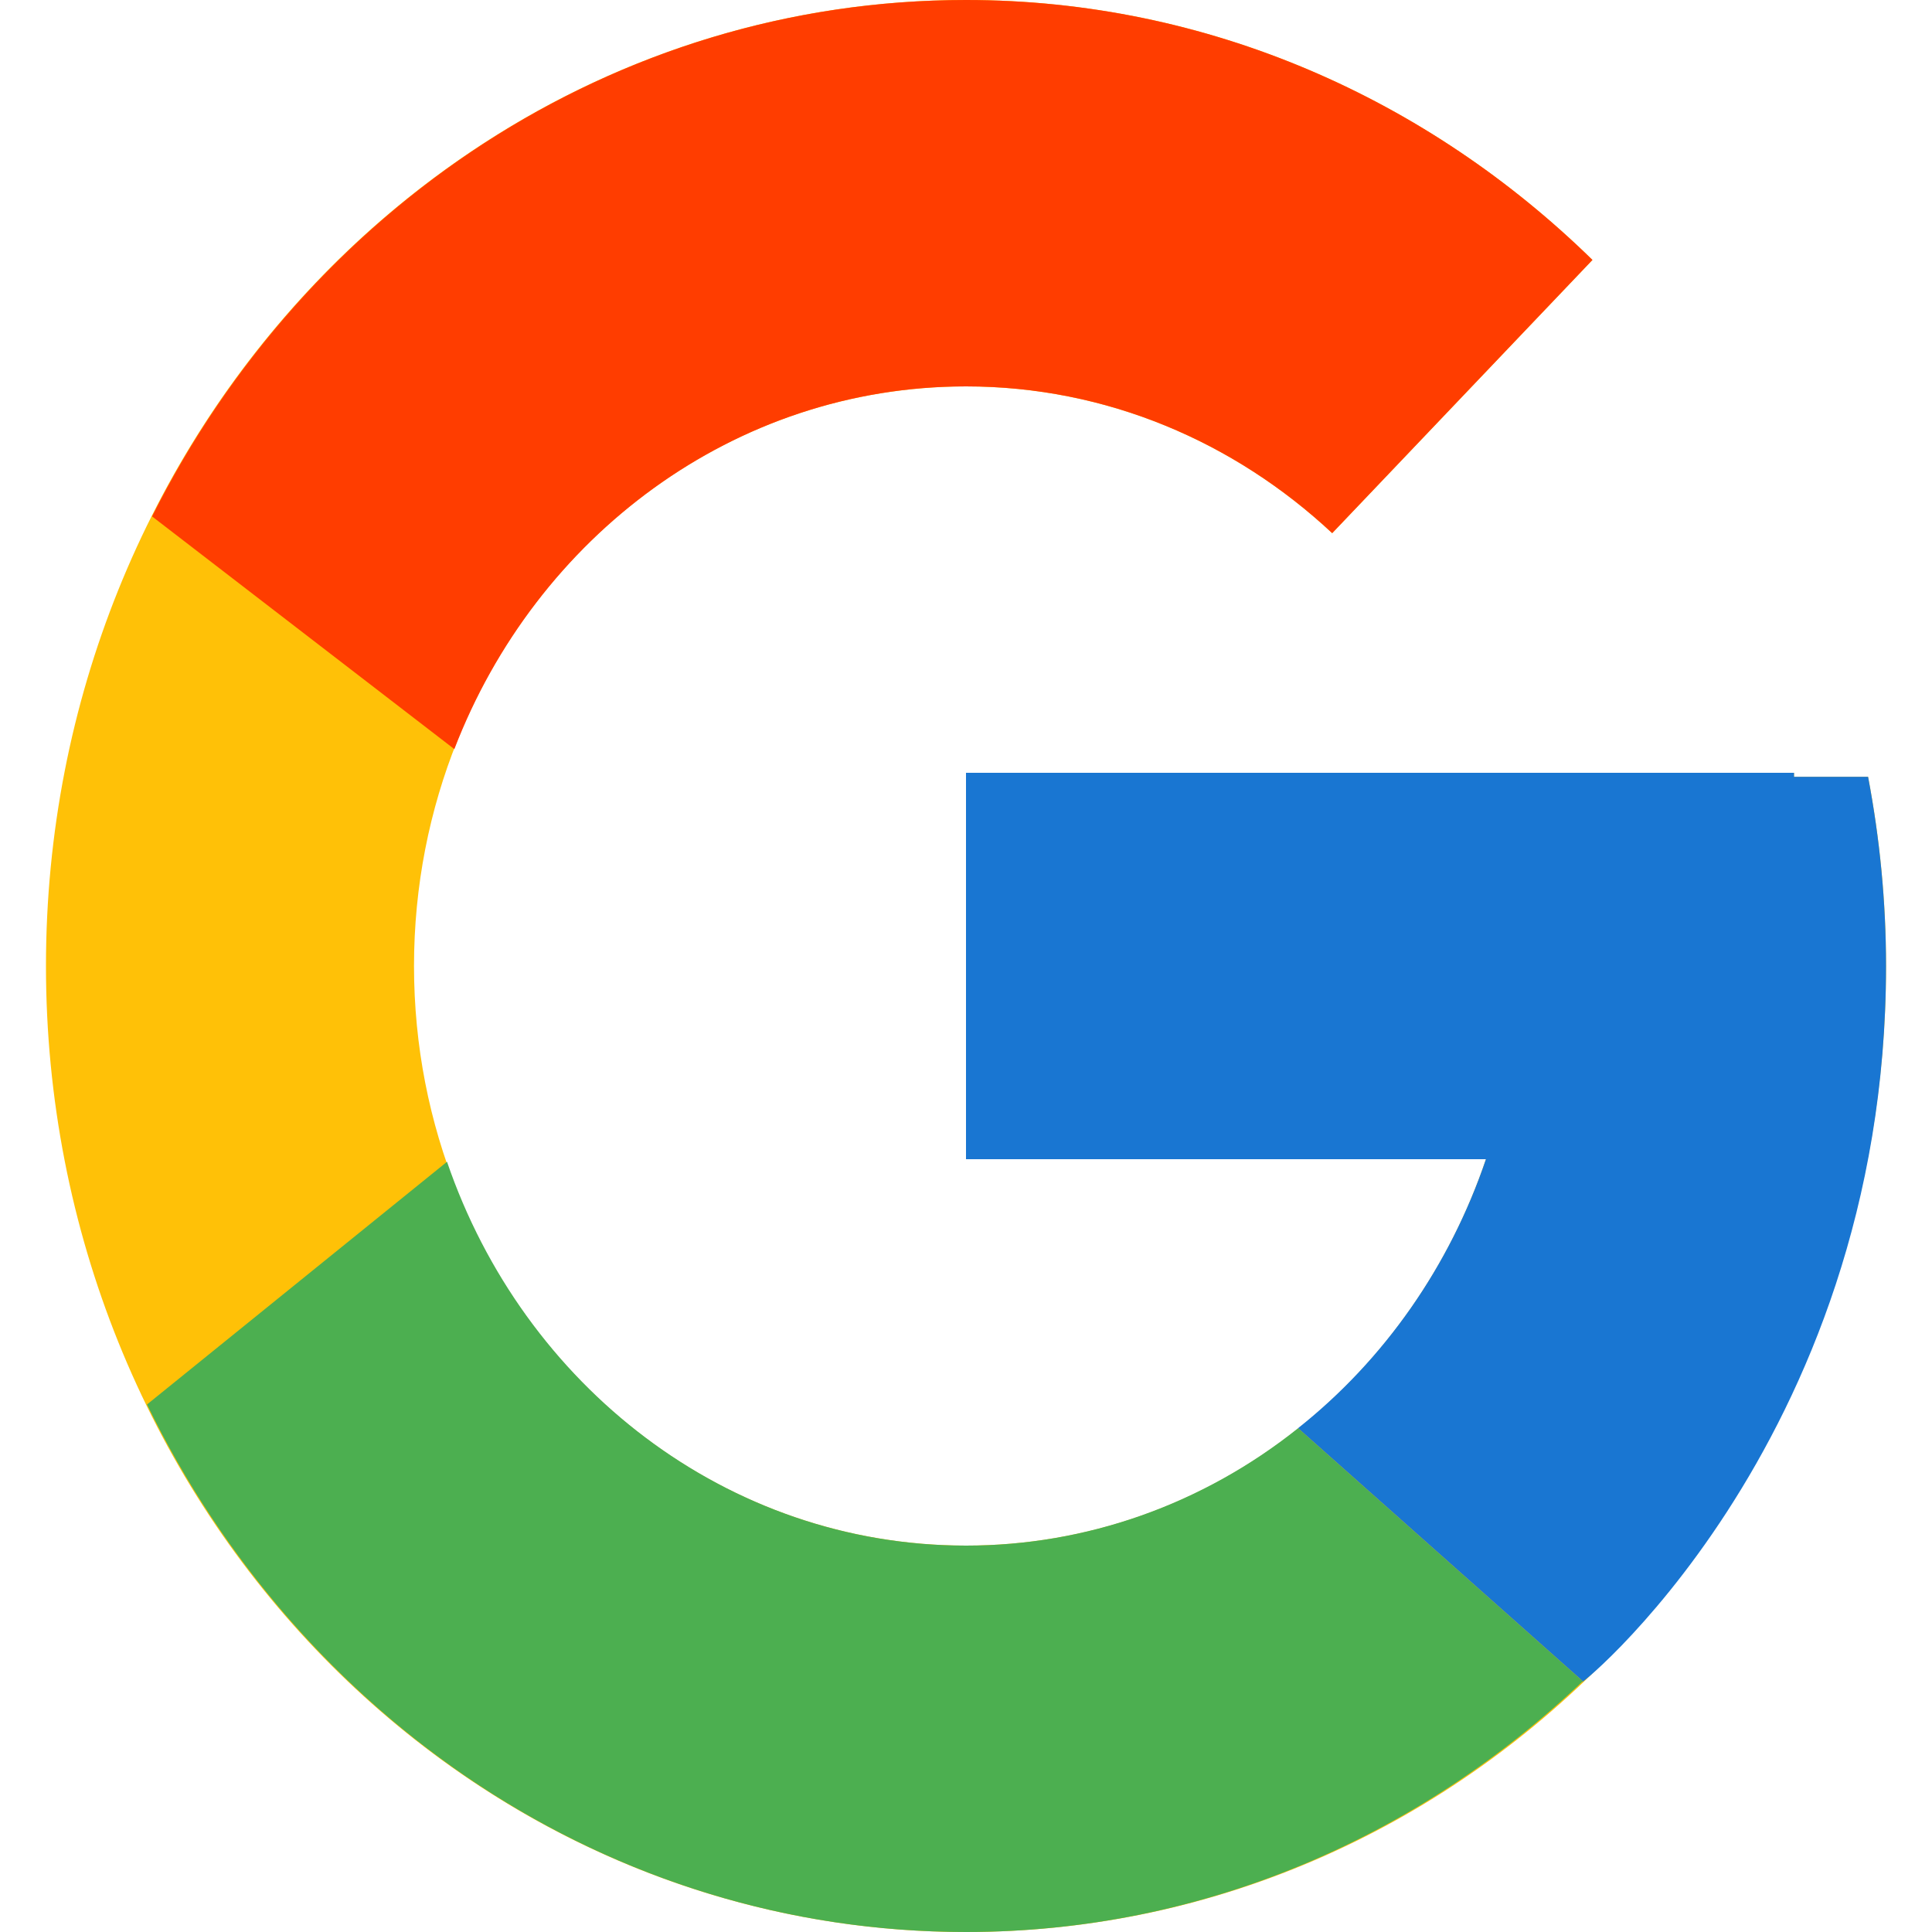
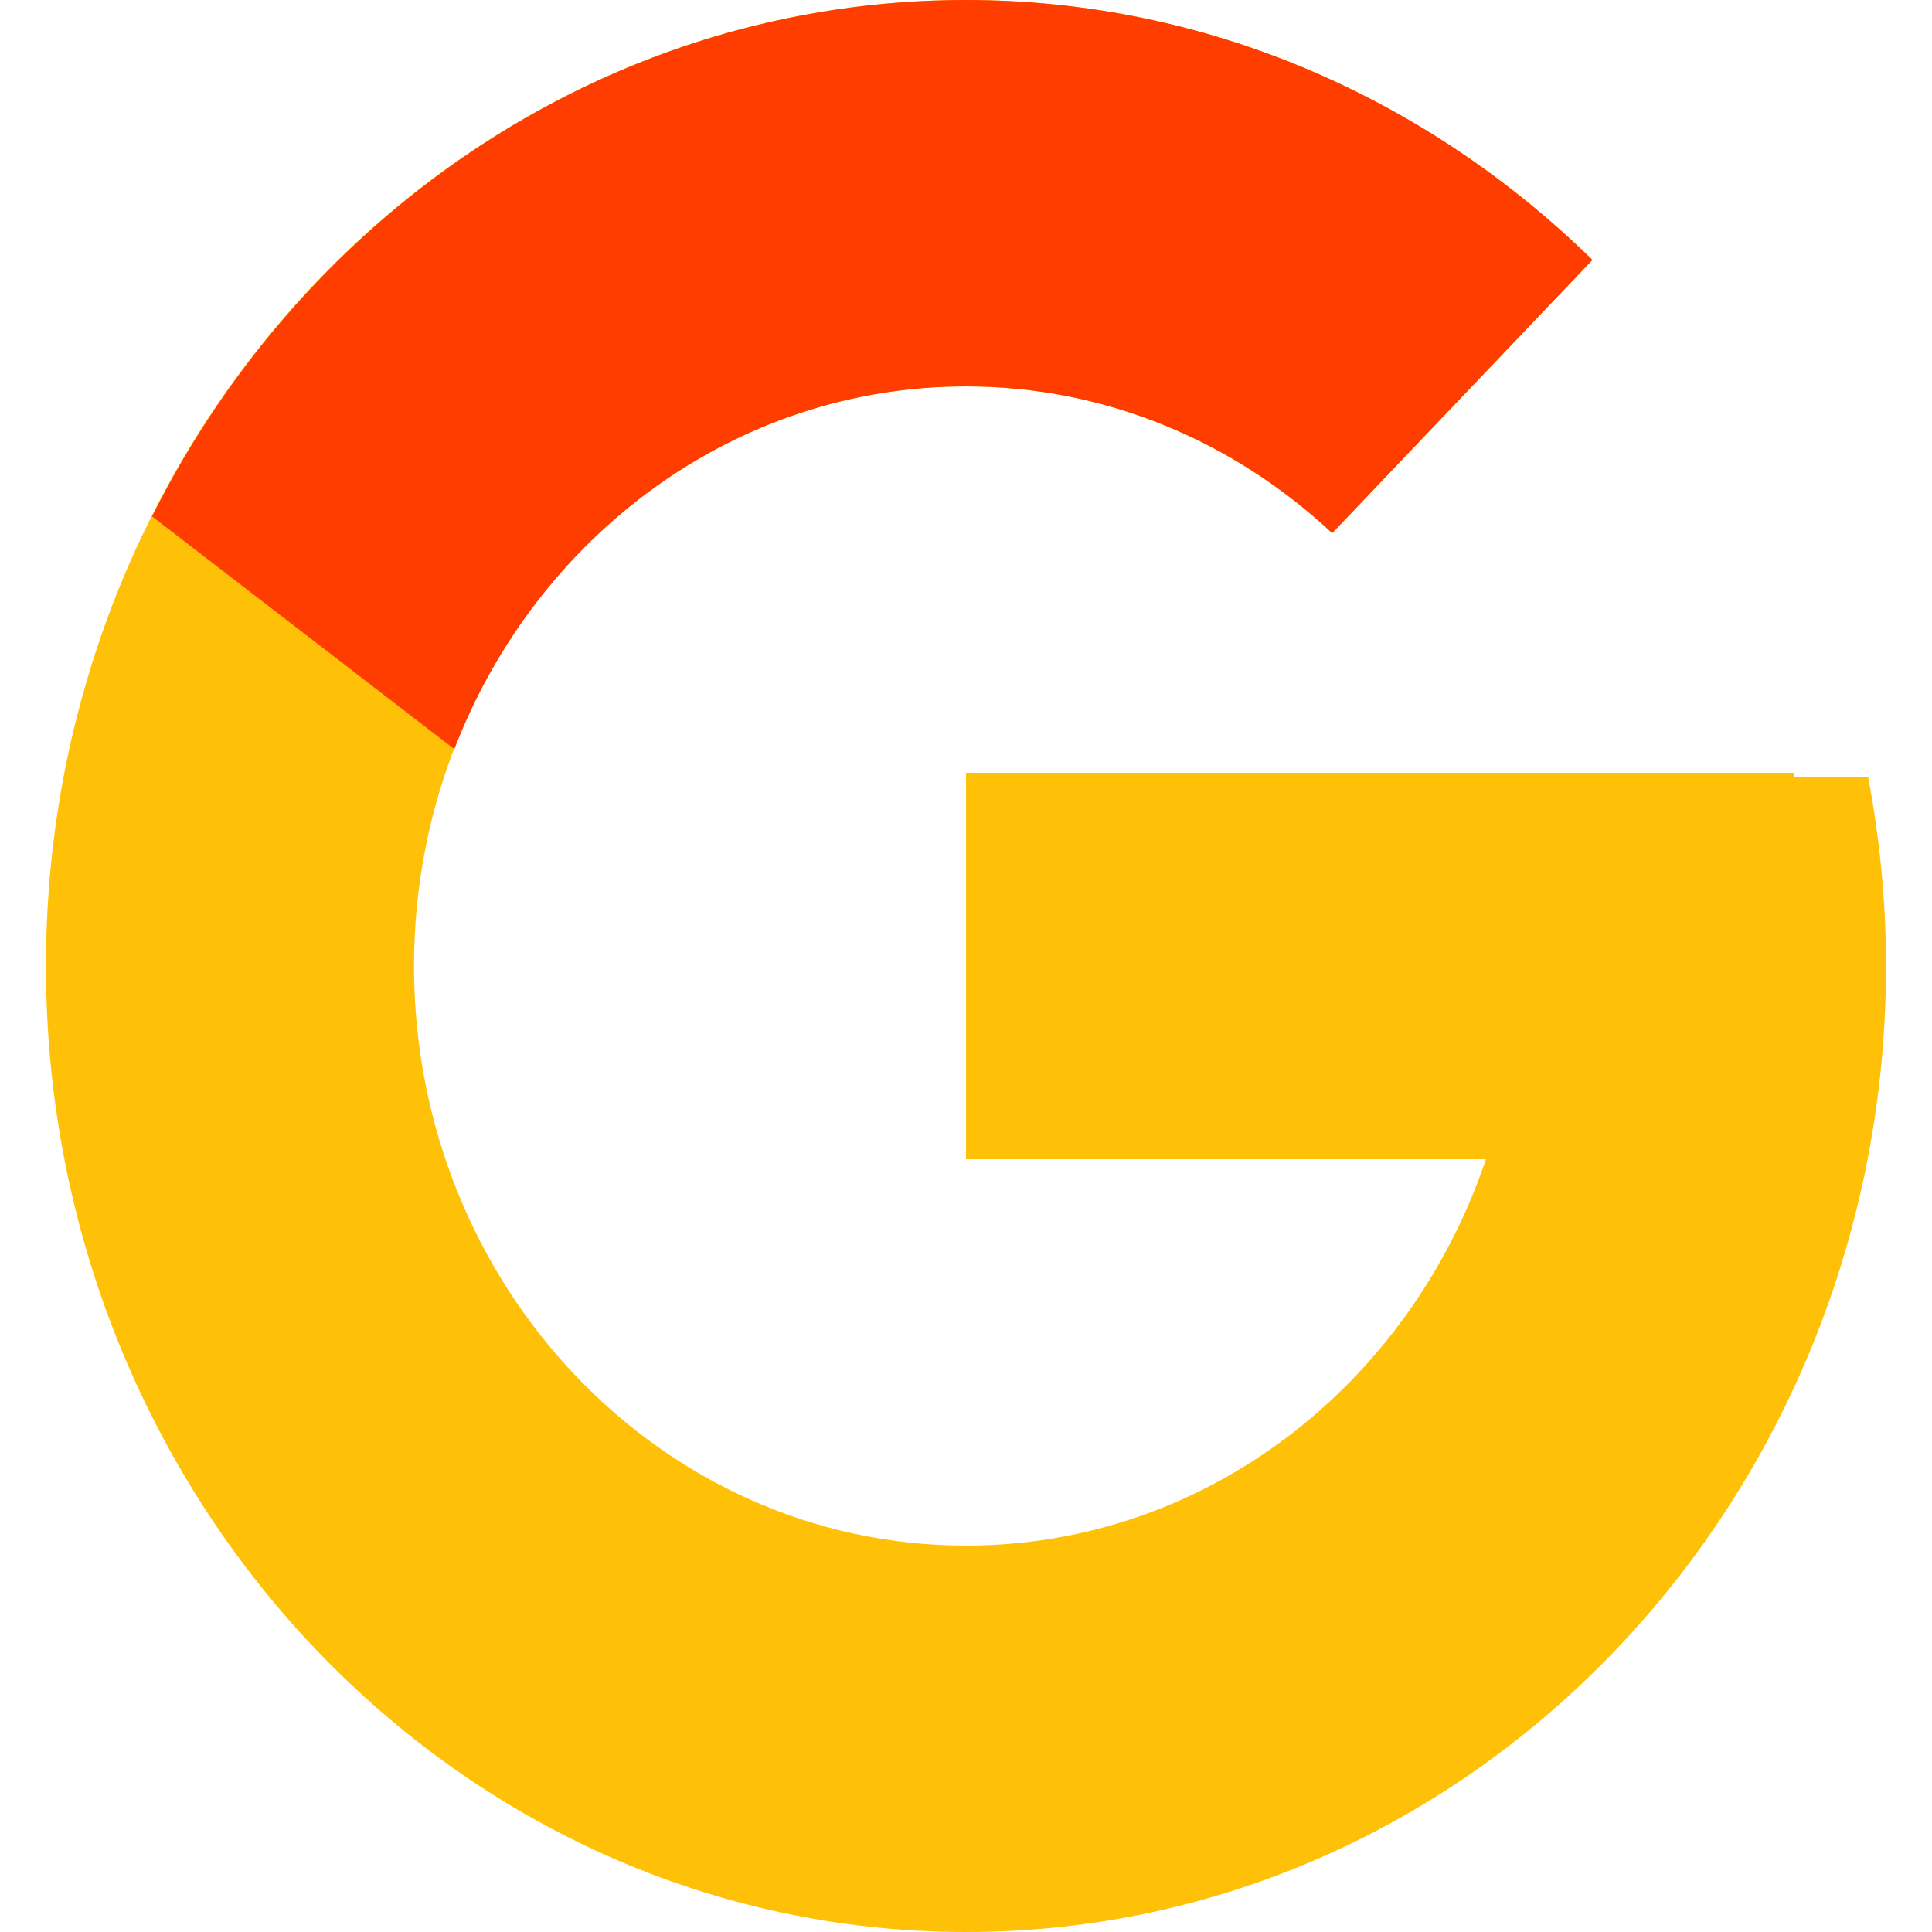
<svg xmlns="http://www.w3.org/2000/svg" width="24" height="24" viewBox="0 0 24 24" fill="none">
  <g id="icon/google" clip-path="url(#clip0_1213_612)">
    <path id="Vector" d="M23.206 9.65H22.286V9.6H12V14.4H18.459C17.517 17.194 14.985 19.2 12 19.2C8.213 19.2 5.143 15.976 5.143 12C5.143 8.024 8.213 4.8 12 4.8C13.748 4.8 15.338 5.492 16.549 6.623L19.782 3.229C17.741 1.232 15.01 0 12 0C5.689 0 0.571 5.373 0.571 12C0.571 18.627 5.689 24 12 24C18.311 24 23.429 18.627 23.429 12C23.429 11.195 23.35 10.41 23.206 9.65Z" fill="#FFC107" />
    <path id="Vector_2" d="M1.889 6.415L5.644 9.306C6.66 6.665 9.121 4.8 12 4.8C13.748 4.8 15.338 5.492 16.549 6.623L19.782 3.229C17.741 1.232 15.01 0 12 0C7.61 0 3.803 2.602 1.889 6.415Z" fill="#FF3D00" />
-     <path id="Vector_3" d="M12 24C14.952 24 17.634 22.814 19.662 20.885L16.125 17.742C14.939 18.689 13.49 19.201 12 19.2C9.027 19.2 6.503 17.21 5.553 14.432L1.826 17.447C3.717 21.334 7.558 24 12 24Z" fill="#4CAF50" />
-     <path id="Vector_4" d="M23.206 9.65H22.286V9.6H12V14.4H18.459C18.008 15.73 17.196 16.892 16.123 17.743L16.125 17.741L19.662 20.884C19.412 21.123 23.429 18 23.429 12C23.429 11.195 23.35 10.41 23.206 9.65Z" fill="#1976D2" />
  </g>
  <defs>
    <clipPath id="clip0_1213_612">
      <rect width="24" height="24" fill="white" />
    </clipPath>
  </defs>
</svg>